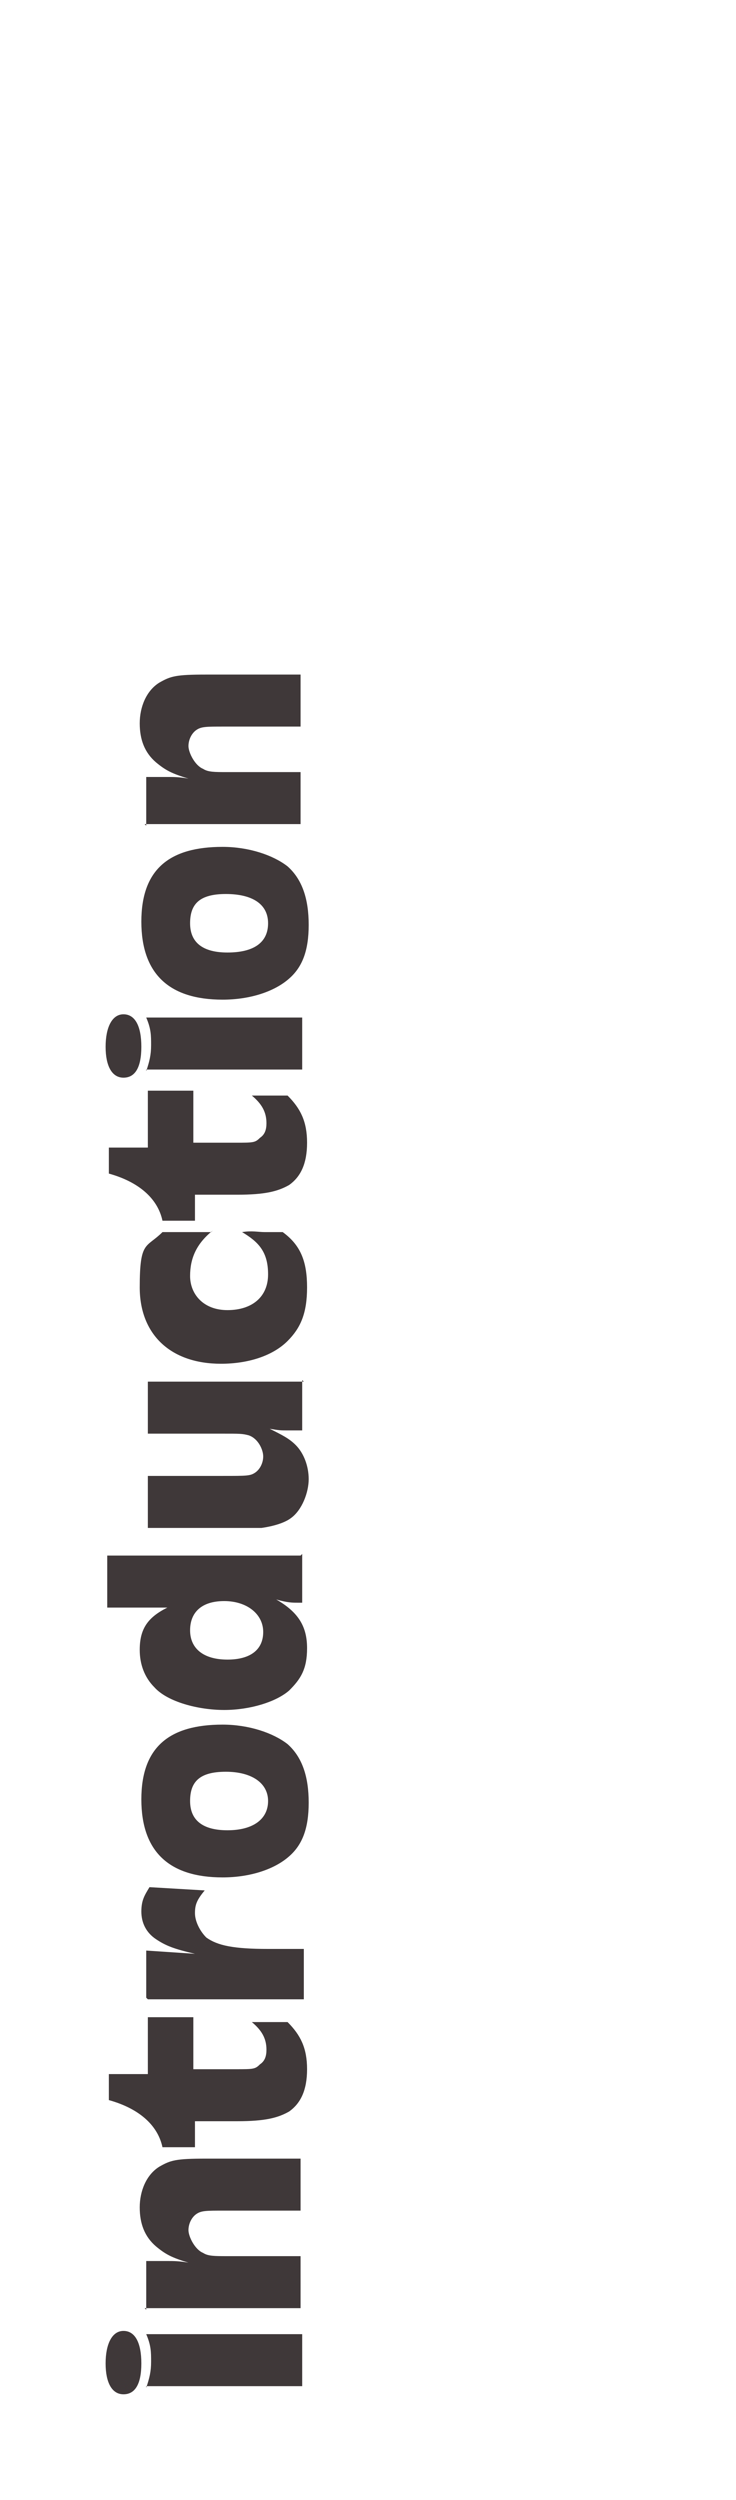
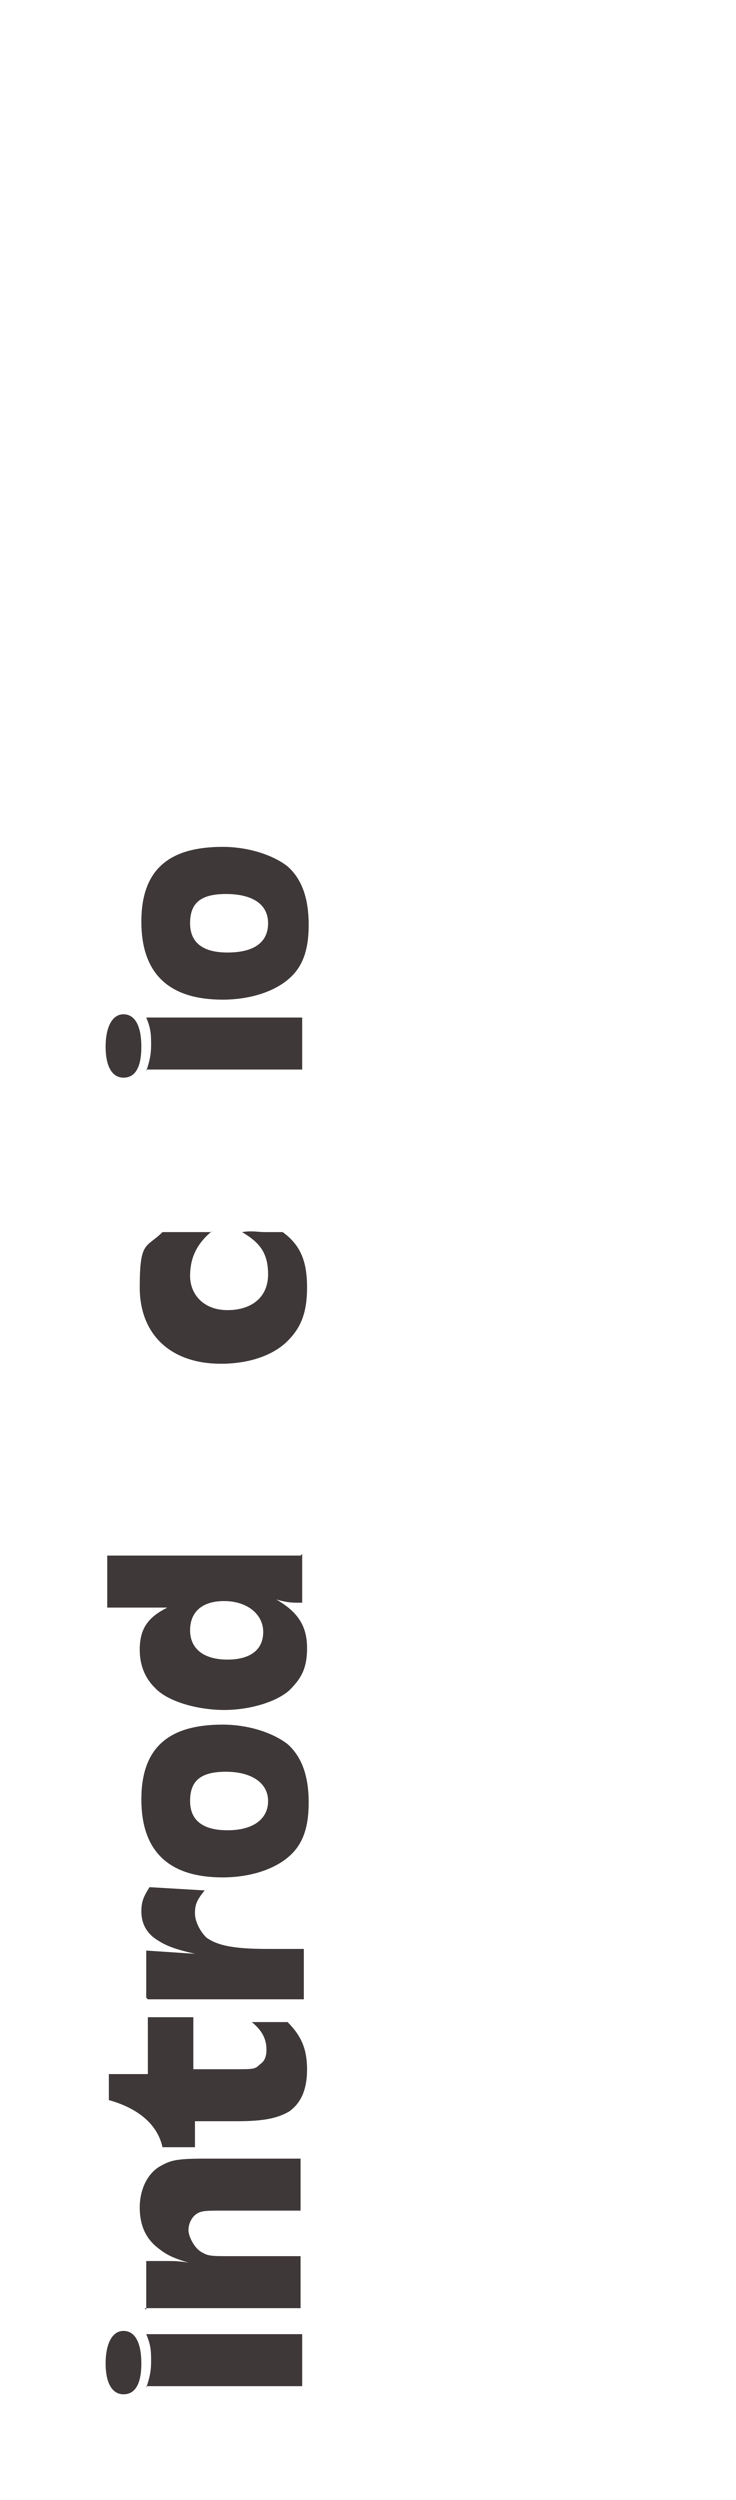
<svg xmlns="http://www.w3.org/2000/svg" id="Laag_1" version="1.1" viewBox="0 0 45.3 153.8">
  <defs>
    <style>
      .st0 {
        fill: none;
      }

      .st1 {
        isolation: isolate;
      }

      .st2 {
        fill: #3f3839;
      }
    </style>
  </defs>
  <rect class="st0" y="0" width="45.3" height="153.8" />
  <g class="st1">
    <g class="st1">
      <path class="st2" d="M7.6,143.4c.7,0,1.1.7,1.1,2s-.4,1.9-1.1,1.9-1.1-.7-1.1-1.9.4-2,1.1-2ZM9,146.9c.2-.6.3-1,.3-1.6s0-1-.3-1.7h9.6v3.2h-9.6Z" />
      <path class="st2" d="M9,142.1v-3h1.3c.4,0,.7,0,1.3.1h0c-1-.3-1.4-.5-2-1-.7-.6-1-1.4-1-2.4s.4-2,1.2-2.5c.7-.4,1-.5,2.9-.5h5.8v3.2h-4.7c-1.1,0-1.4,0-1.7.2-.3.2-.5.6-.5,1s.4,1.2.9,1.4c.3.2.7.2,1.5.2h4.5v3.2h-9.6Z" />
      <path class="st2" d="M9.1,124.1h2.8v3.2c.9,0,1.5,0,2.6,0s1.2,0,1.5-.3c.3-.2.4-.5.4-.9,0-.7-.3-1.2-.9-1.7h2.2c.8.8,1.2,1.6,1.2,2.9s-.4,2.1-1.1,2.6c-.7.4-1.5.6-3.2.6s-1.6,0-2.6,0v1.6h-2c-.3-1.4-1.5-2.4-3.3-2.9v-1.6h2.4v-3.2Z" />
      <path class="st2" d="M9,122.9v-2.9l3,.2h0c-1.3-.3-1.8-.5-2.4-.9-.6-.4-.9-1-.9-1.7s.2-1,.5-1.5l3.4.2h0c-.5.6-.6.9-.6,1.4s.3,1.1.7,1.5c.7.5,1.7.7,3.8.7s1.3,0,2.2,0v3.1h-9.6Z" />
      <path class="st2" d="M13.7,106.1c1.6,0,3.1.5,4,1.2.9.8,1.3,2,1.3,3.6s-.4,2.6-1.2,3.3c-.9.8-2.4,1.3-4.1,1.3-3.3,0-5-1.6-5-4.8s1.7-4.6,5-4.6ZM14,112.6c1.6,0,2.5-.7,2.5-1.8s-1-1.8-2.6-1.8-2.2.6-2.2,1.8.8,1.8,2.3,1.8Z" />
      <path class="st2" d="M18.6,95.6v3h-.3c-.3,0-.6,0-1.3-.2h0c1.4.8,1.9,1.7,1.9,3s-.4,1.9-1.1,2.6c-.8.7-2.4,1.2-4,1.2s-3.5-.5-4.3-1.4c-.6-.6-.9-1.4-.9-2.3,0-1.3.5-2,1.7-2.6h0c-.6,0-.8,0-1.1,0h-2.6v-3.2h11.9ZM14,102.1c1.4,0,2.2-.6,2.2-1.7s-1-1.9-2.4-1.9-2.1.7-2.1,1.8.8,1.8,2.3,1.8Z" />
-       <path class="st2" d="M18.6,84.9v3.1h-1c-.3,0-.4,0-1-.1h0c.8.4,1.2.6,1.6,1,.5.5.8,1.3.8,2.1s-.4,1.9-1.1,2.4c-.4.3-1.1.5-1.8.6-.3,0-.9,0-2.3,0h-4.7v-3.2h4.6c1.5,0,1.7,0,2-.2.3-.2.5-.6.5-1s-.3-1.1-.9-1.3c-.4-.1-.5-.1-1.6-.1h-4.6v-3.2h9.6Z" />
      <path class="st2" d="M13.1,75.7h0c-1,.8-1.4,1.7-1.4,2.8s.8,2.1,2.3,2.1,2.5-.8,2.5-2.2-.6-2-1.6-2.6h0c.6-.1,1,0,1.4,0s.6,0,1.1,0c1.1.8,1.5,1.8,1.5,3.4s-.4,2.5-1.2,3.3c-.9.9-2.4,1.4-4.1,1.4-3.1,0-5-1.8-5-4.7s.4-2.4,1.4-3.4h3Z" />
-       <path class="st2" d="M9.1,67.1h2.8v3.2c.9,0,1.5,0,2.6,0s1.2,0,1.5-.3c.3-.2.4-.5.4-.9,0-.7-.3-1.2-.9-1.7h2.2c.8.8,1.2,1.6,1.2,2.9s-.4,2.1-1.1,2.6c-.7.4-1.5.6-3.2.6s-1.6,0-2.6,0v1.6h-2c-.3-1.4-1.5-2.4-3.3-2.9v-1.6h2.4v-3.2Z" />
      <path class="st2" d="M7.6,62.4c.7,0,1.1.7,1.1,2s-.4,1.9-1.1,1.9-1.1-.7-1.1-1.9.4-2,1.1-2ZM9,65.9c.2-.6.3-1,.3-1.6s0-1-.3-1.7h9.6v3.2h-9.6Z" />
      <path class="st2" d="M13.7,52.1c1.6,0,3.1.5,4,1.2.9.8,1.3,2,1.3,3.6s-.4,2.6-1.2,3.3c-.9.8-2.4,1.3-4.1,1.3-3.3,0-5-1.6-5-4.8s1.7-4.6,5-4.6ZM14,58.6c1.6,0,2.5-.6,2.5-1.8s-1-1.8-2.6-1.8-2.2.6-2.2,1.8.8,1.8,2.3,1.8Z" />
-       <path class="st2" d="M9,50.8v-3h1.3c.4,0,.7,0,1.3.1h0c-1-.3-1.4-.5-2-1-.7-.6-1-1.4-1-2.4s.4-2,1.2-2.5c.7-.4,1-.5,2.9-.5h5.8v3.2h-4.7c-1.1,0-1.4,0-1.7.2-.3.2-.5.6-.5,1s.4,1.2.9,1.4c.3.2.7.2,1.5.2h4.5v3.2h-9.6Z" />
    </g>
  </g>
</svg>